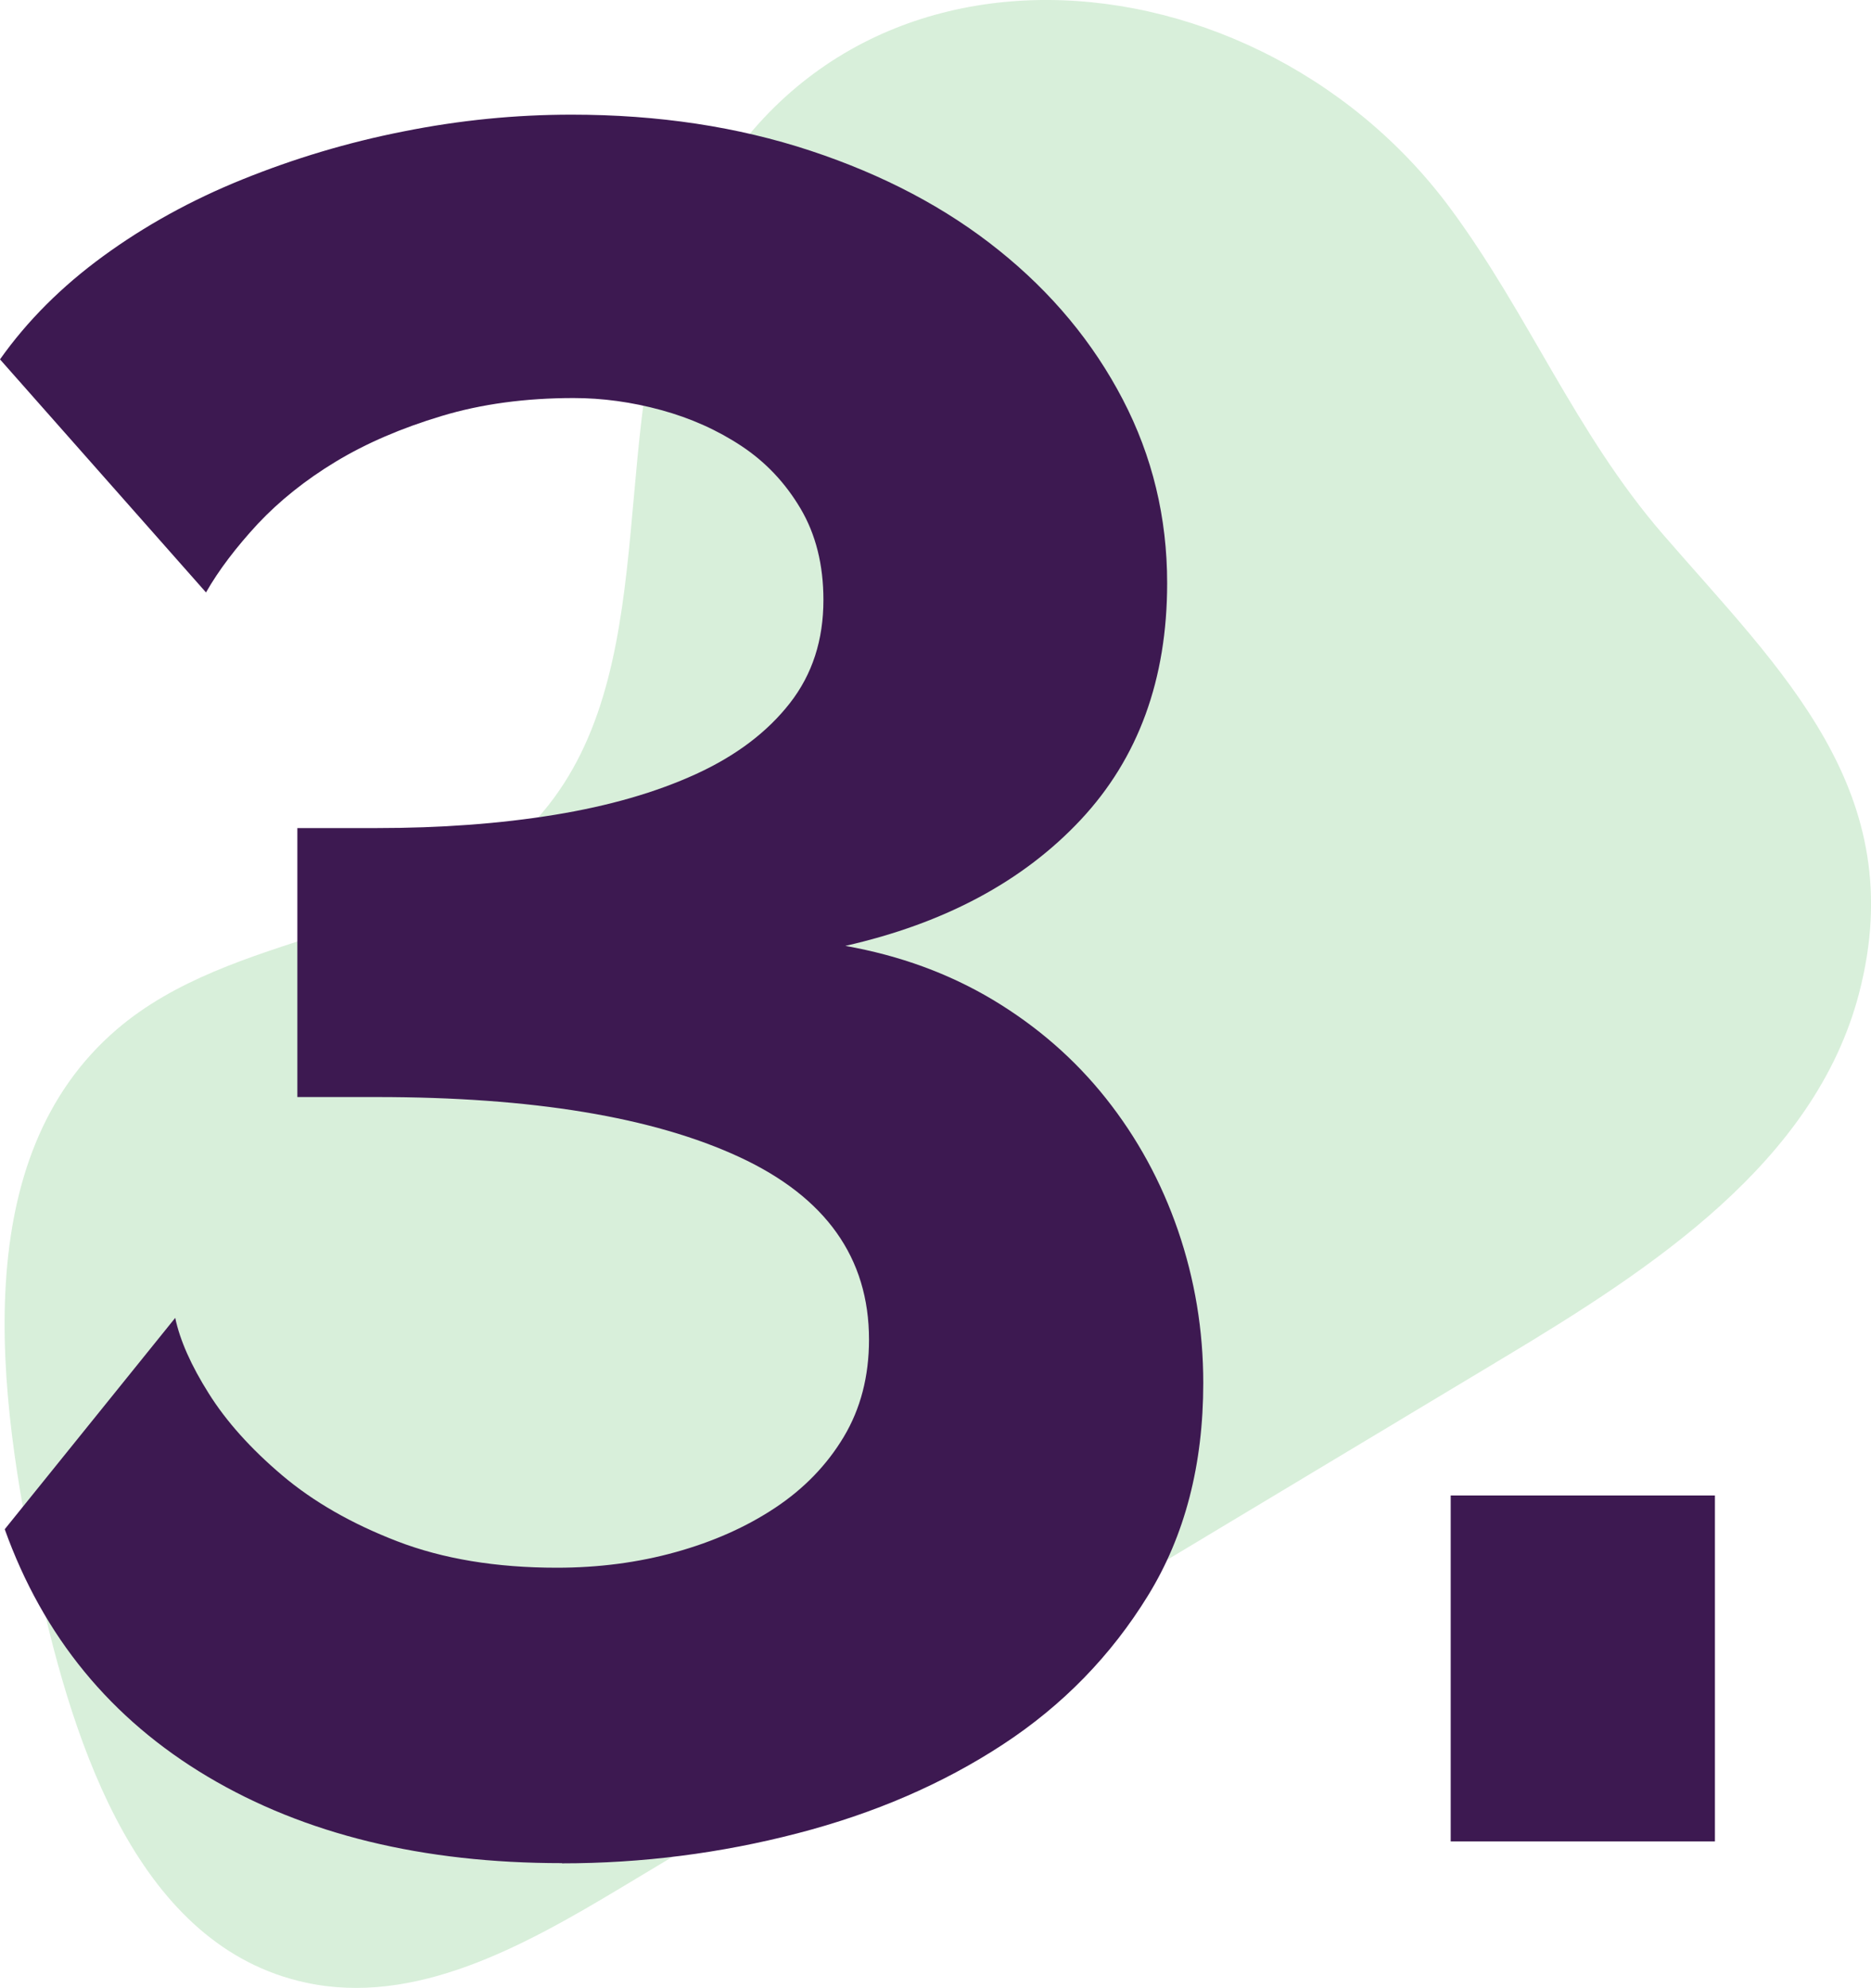
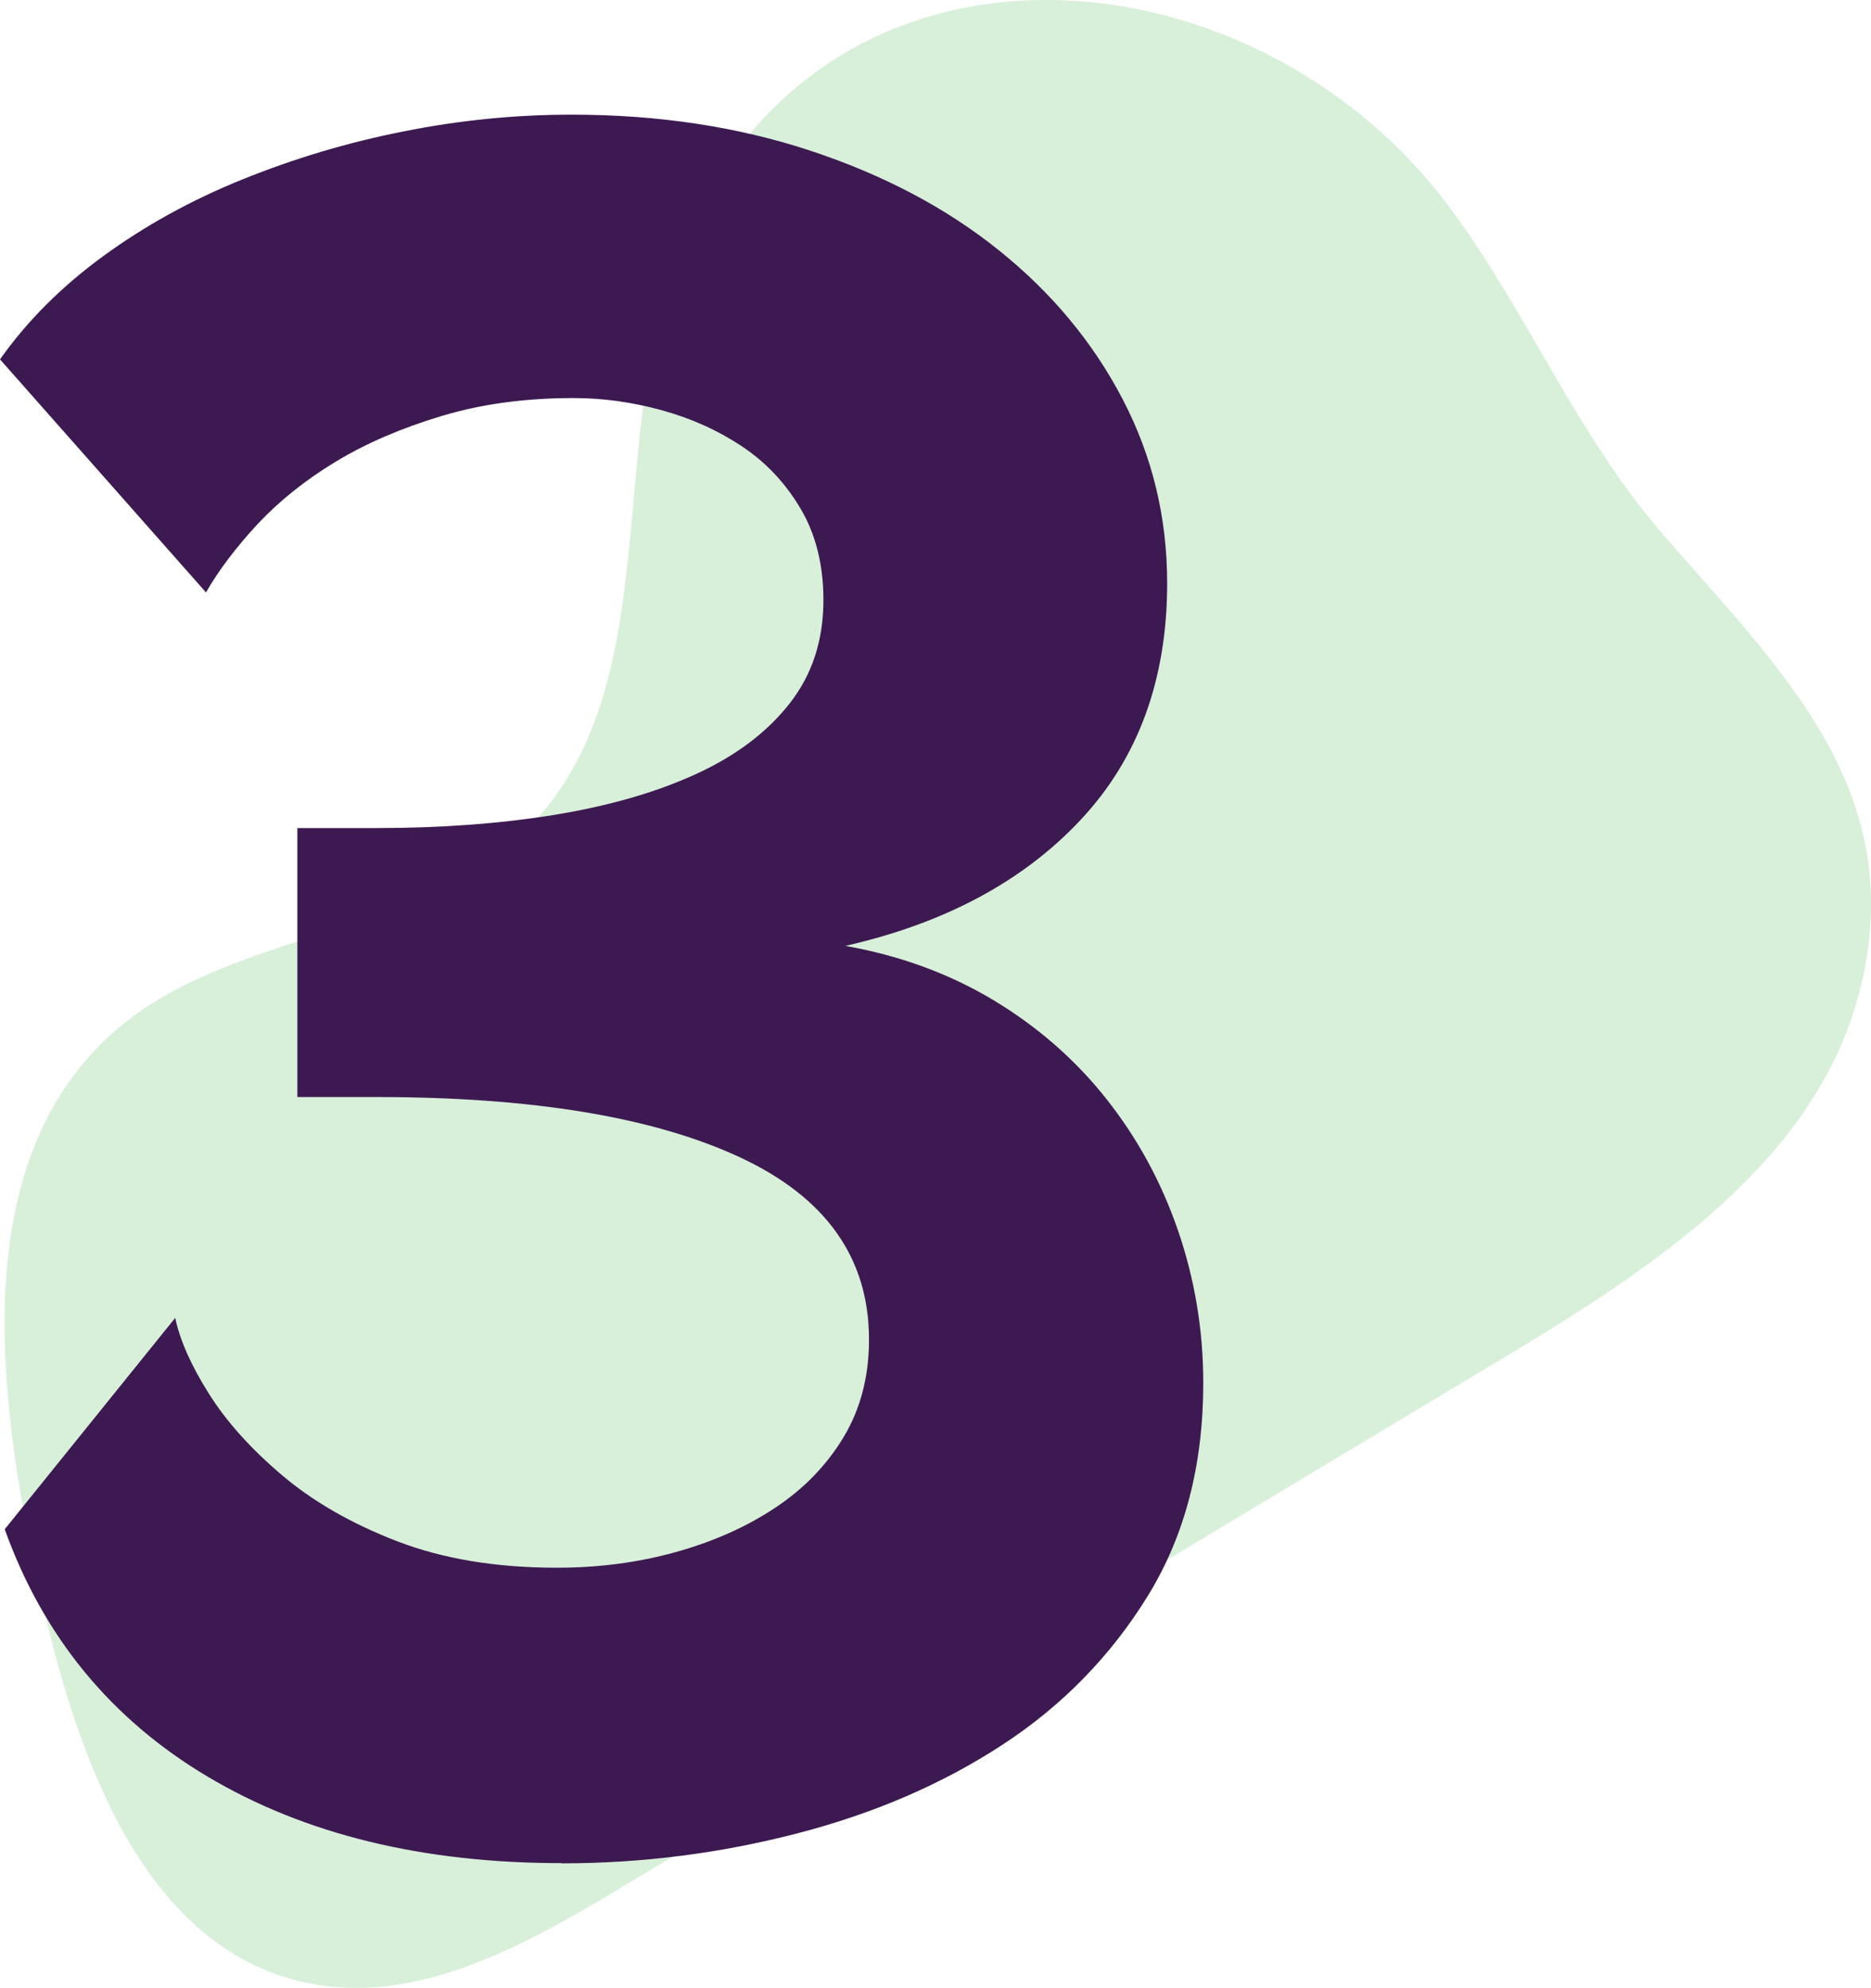
<svg xmlns="http://www.w3.org/2000/svg" id="Layer_1" viewBox="0 0 94.82 100.74">
  <defs>
    <style>.cls-1{fill:#3eb049;opacity:.2;}.cls-1,.cls-2{stroke-width:0px;}.cls-2{fill:#3d1951;}</style>
  </defs>
  <path class="cls-1" d="m94.21,50.35c-2.24,8.55-10.46,13.92-18.04,18.47-14.93,8.97-29.86,17.93-44.79,26.89-4.87,2.92-10.36,5.96-15.9,4.75-8.39-1.82-11.71-11.79-13.54-20.18-2.12-9.74-3.59-21.63,3.98-28.12,5.86-5.02,15.12-4.63,20.65-10,7.13-6.93,4.21-18.93,7.5-28.32,6.52-18.64,29.15-17.14,39.41-3.31,4,5.4,6.34,11.39,10.79,16.54,5.99,6.92,12.62,13.04,9.94,23.28Z" />
  <path class="cls-2" d="m28.48,94.41c-7.06,0-13.04-1.46-17.95-4.38-4.91-2.92-8.34-7.1-10.29-12.54l8.64-10.71c.24,1.14.81,2.42,1.7,3.83.89,1.42,2.13,2.8,3.71,4.14,1.58,1.34,3.53,2.46,5.84,3.35,2.31.89,5.01,1.34,8.09,1.34,2.11,0,4.12-.26,6.02-.79,1.91-.53,3.59-1.28,5.05-2.25,1.46-.97,2.62-2.17,3.47-3.59.85-1.42,1.28-3.06,1.28-4.93,0-4.14-2.19-7.22-6.57-9.25-4.38-2.03-10.51-3.04-18.38-3.04h-4.02v-13.63h4.02c3.24,0,6.25-.22,9.01-.67,2.76-.45,5.15-1.14,7.18-2.07,2.03-.93,3.61-2.13,4.75-3.59,1.14-1.46,1.7-3.2,1.7-5.23,0-1.78-.39-3.33-1.16-4.63-.77-1.3-1.76-2.35-2.98-3.16-1.22-.81-2.58-1.42-4.08-1.83-1.5-.41-2.98-.61-4.44-.61-2.43,0-4.67.3-6.69.91-2.03.61-3.82,1.38-5.36,2.31-1.54.93-2.86,1.99-3.96,3.16-1.09,1.18-1.97,2.33-2.62,3.47L0,18.21c1.38-1.95,3.12-3.69,5.23-5.23,2.11-1.54,4.46-2.84,7.06-3.89,2.6-1.05,5.31-1.87,8.16-2.43,2.84-.57,5.68-.85,8.52-.85,4.38,0,8.42.61,12.11,1.83,3.69,1.22,6.88,2.9,9.55,5.05,2.68,2.15,4.77,4.67,6.27,7.55,1.5,2.88,2.25,5.98,2.25,9.31,0,4.87-1.46,8.87-4.38,11.99-2.92,3.12-6.9,5.25-11.93,6.39,2.76.49,5.25,1.4,7.49,2.74,2.23,1.34,4.14,3,5.72,4.99,1.58,1.99,2.8,4.22,3.65,6.69.85,2.48,1.28,5.05,1.28,7.73,0,4.14-.93,7.73-2.8,10.77-1.87,3.04-4.32,5.56-7.36,7.55-3.04,1.99-6.51,3.49-10.41,4.5-3.89,1.01-7.87,1.52-11.93,1.52Z" />
-   <path class="cls-2" d="m73.52,93.31v-17.53h13.39v17.53h-13.39Z" />
</svg>